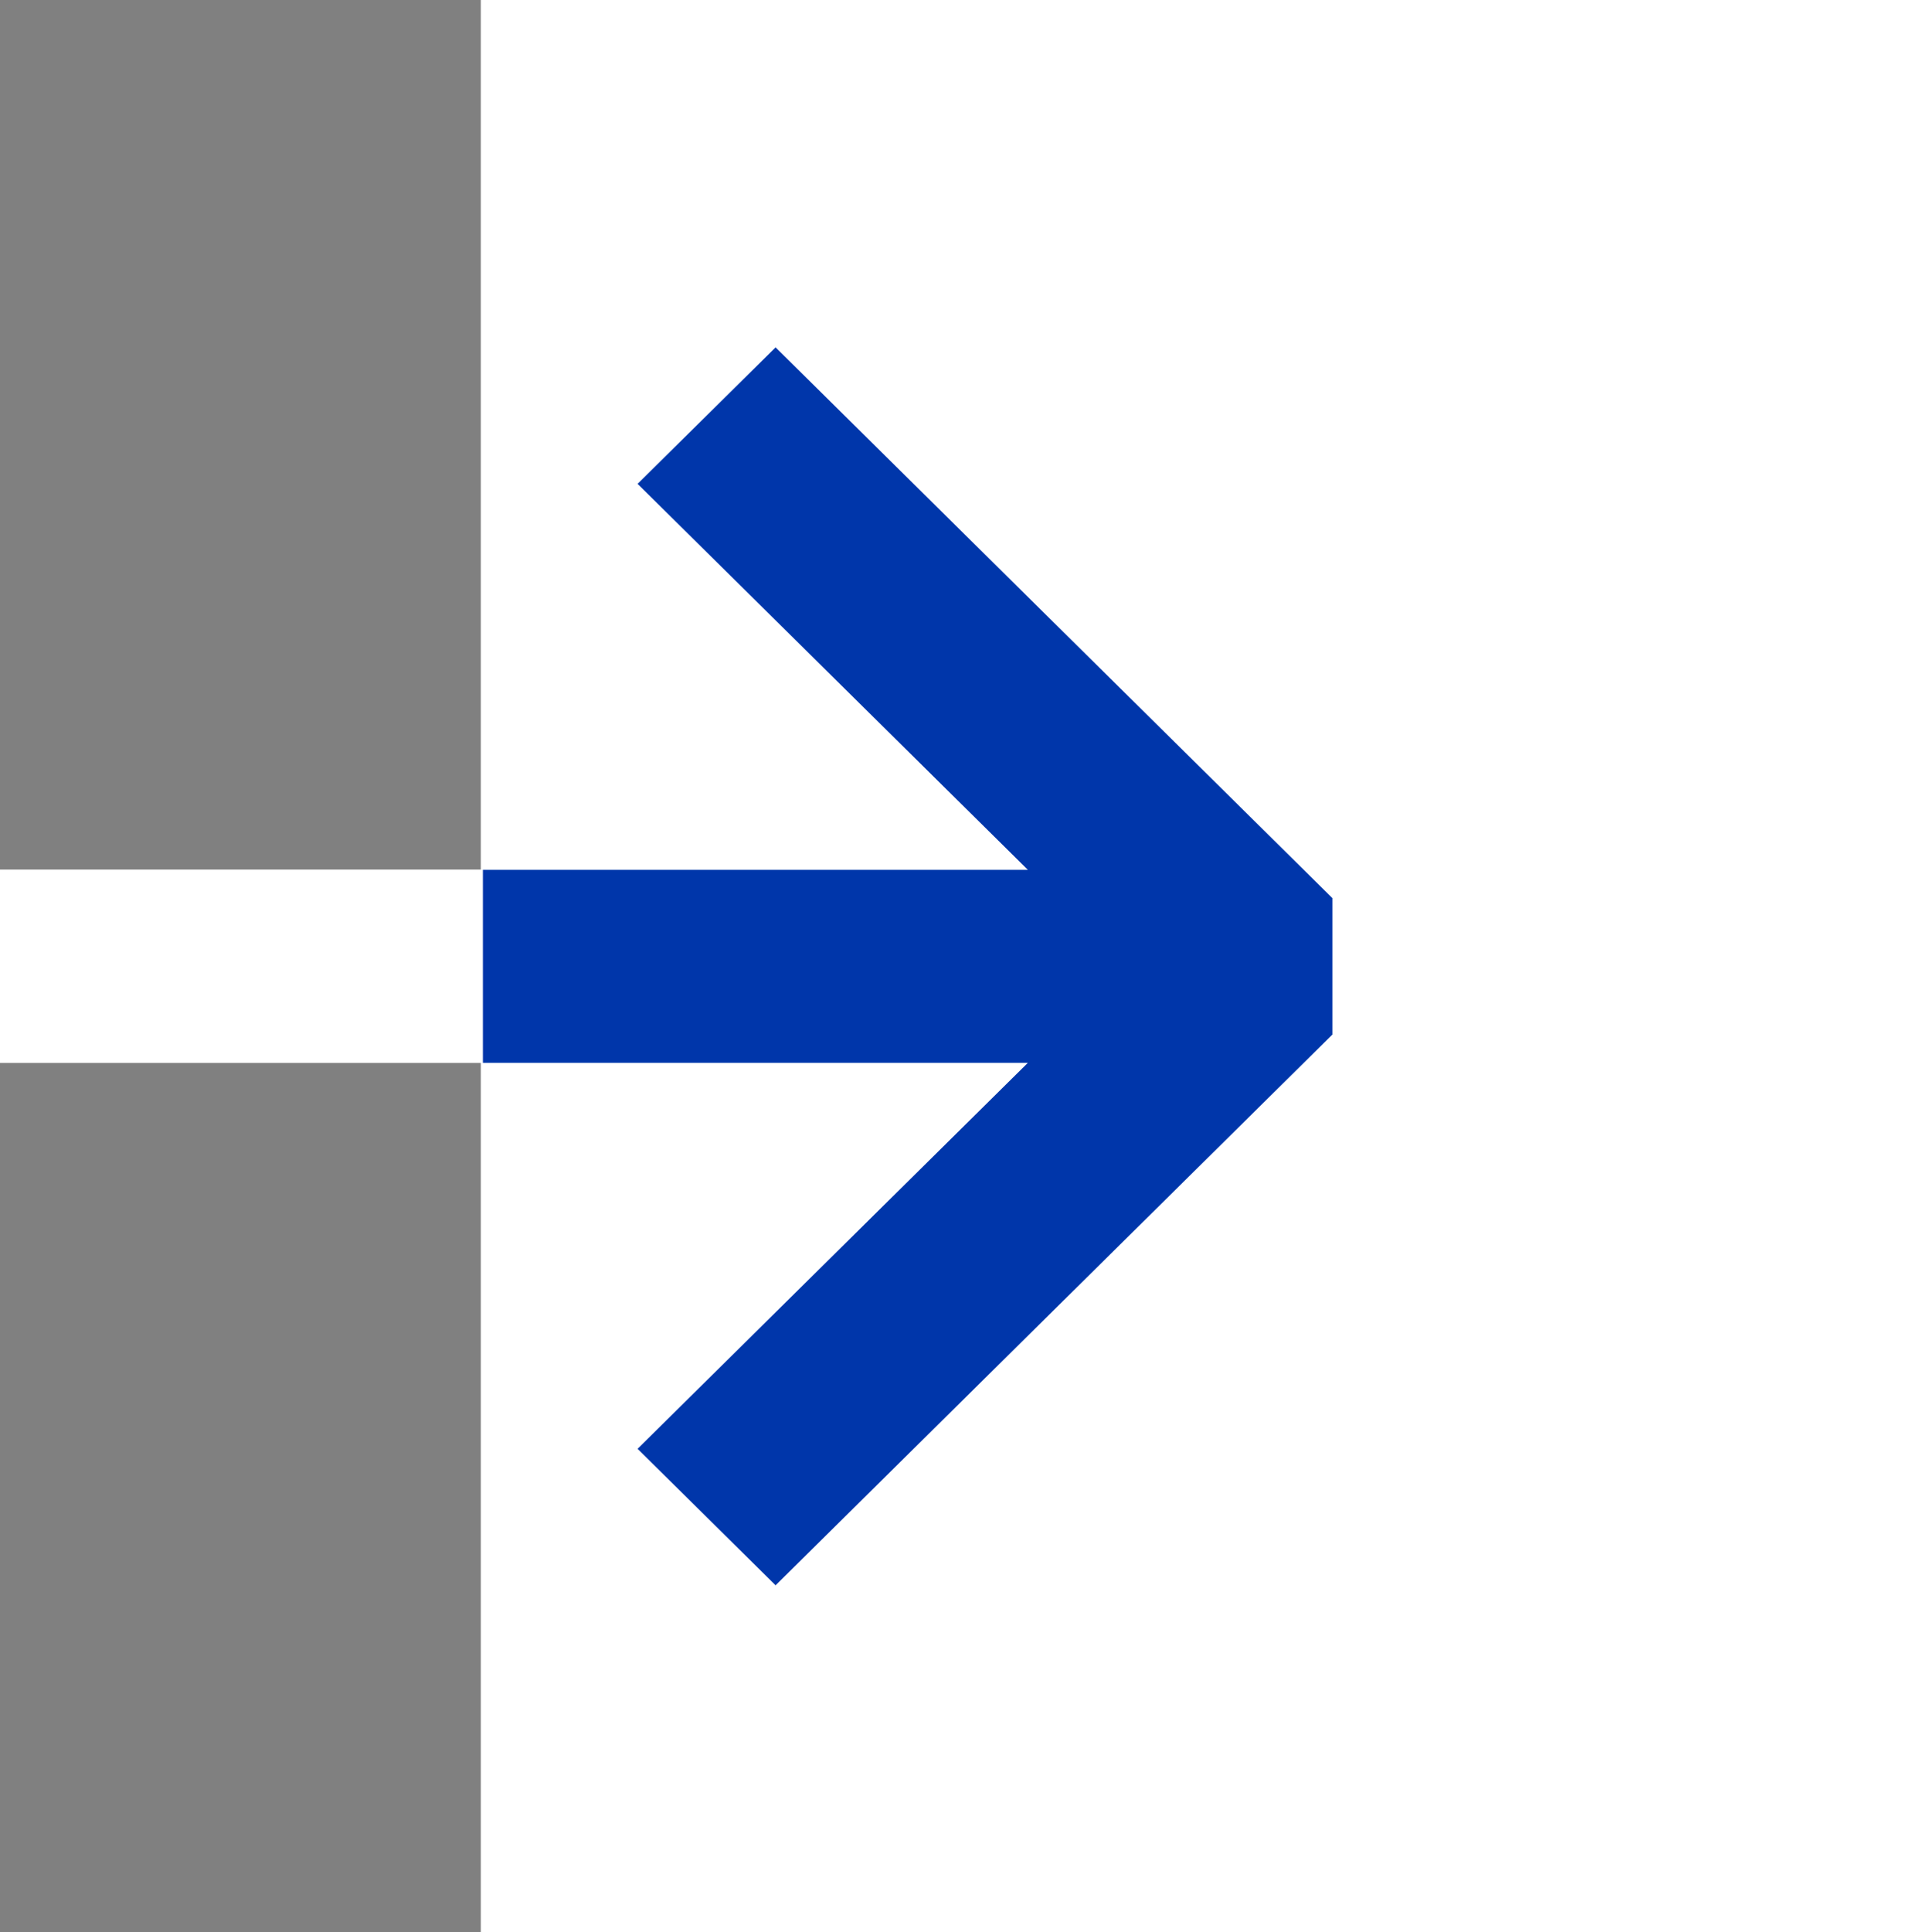
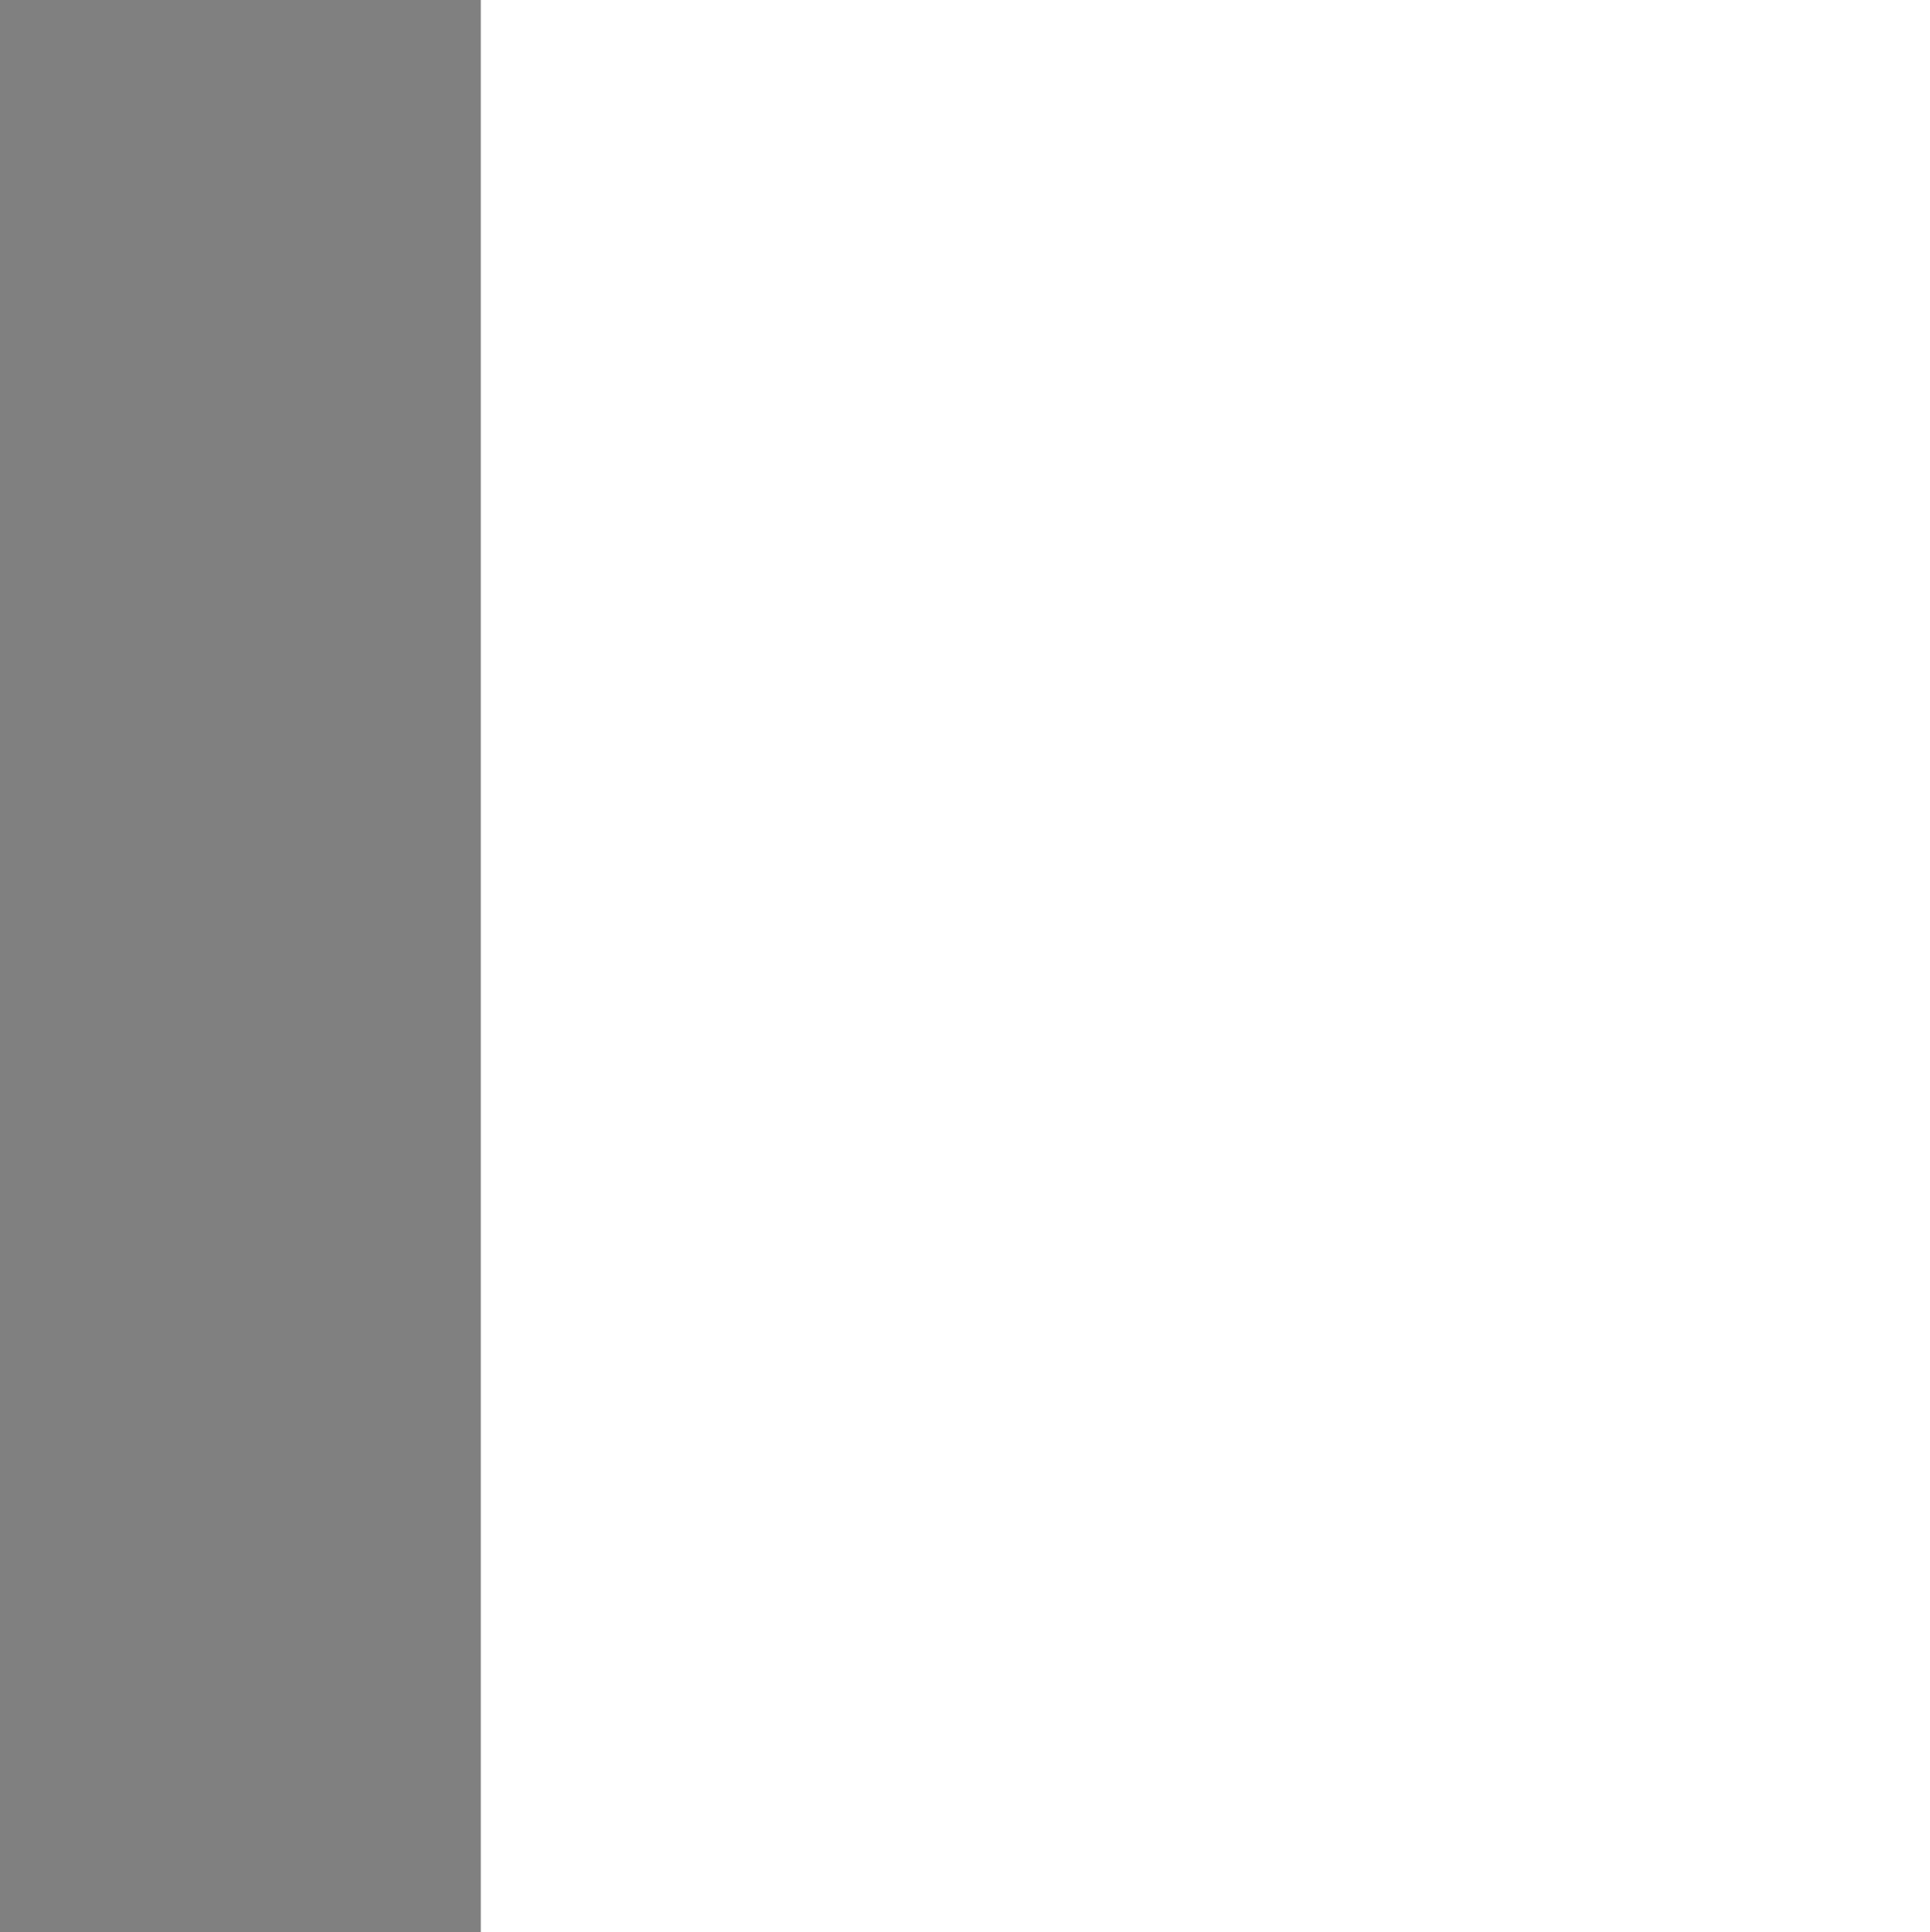
<svg xmlns="http://www.w3.org/2000/svg" xml:space="preserve" width="183.051mm" height="183.2mm" version="1.1" style="shape-rendering:geometricPrecision; text-rendering:geometricPrecision; image-rendering:optimizeQuality; fill-rule:evenodd; clip-rule:evenodd" viewBox="0 0 18632.47 18647.65">
  <rect x="0" y="0" width="18632.47" height="18647.65" fill="#808080" stroke="none" />
  <defs>
    <style type="text/css">
   
    .str0 {stroke:white;stroke-width:20.36;stroke-miterlimit:22.926}
    .fil0 {fill:white}
    .fil1 {fill:#0036AA;fill-rule:nonzero}
   
  </style>
  </defs>
  <g id="Livello_x0020_1">
    <rect class="fil0 str0" x="4651.74" y="10.18" width="13970.55" height="18627.28" />
-     <rect class="fil0 str0" x="10.18" y="8403.47" width="4651.83" height="1845.4" />
-     <polygon class="fil1" points="12862.91,8668.58 7487.68,3352.81 6155.5,4670.1 9923.05,8395.57 4662.01,8395.57 4662.01,10258.3 9923.05,10258.3 6155.5,13983.76 7487.68,15301.06 12862.91,9985.28 " />
  </g>
</svg>